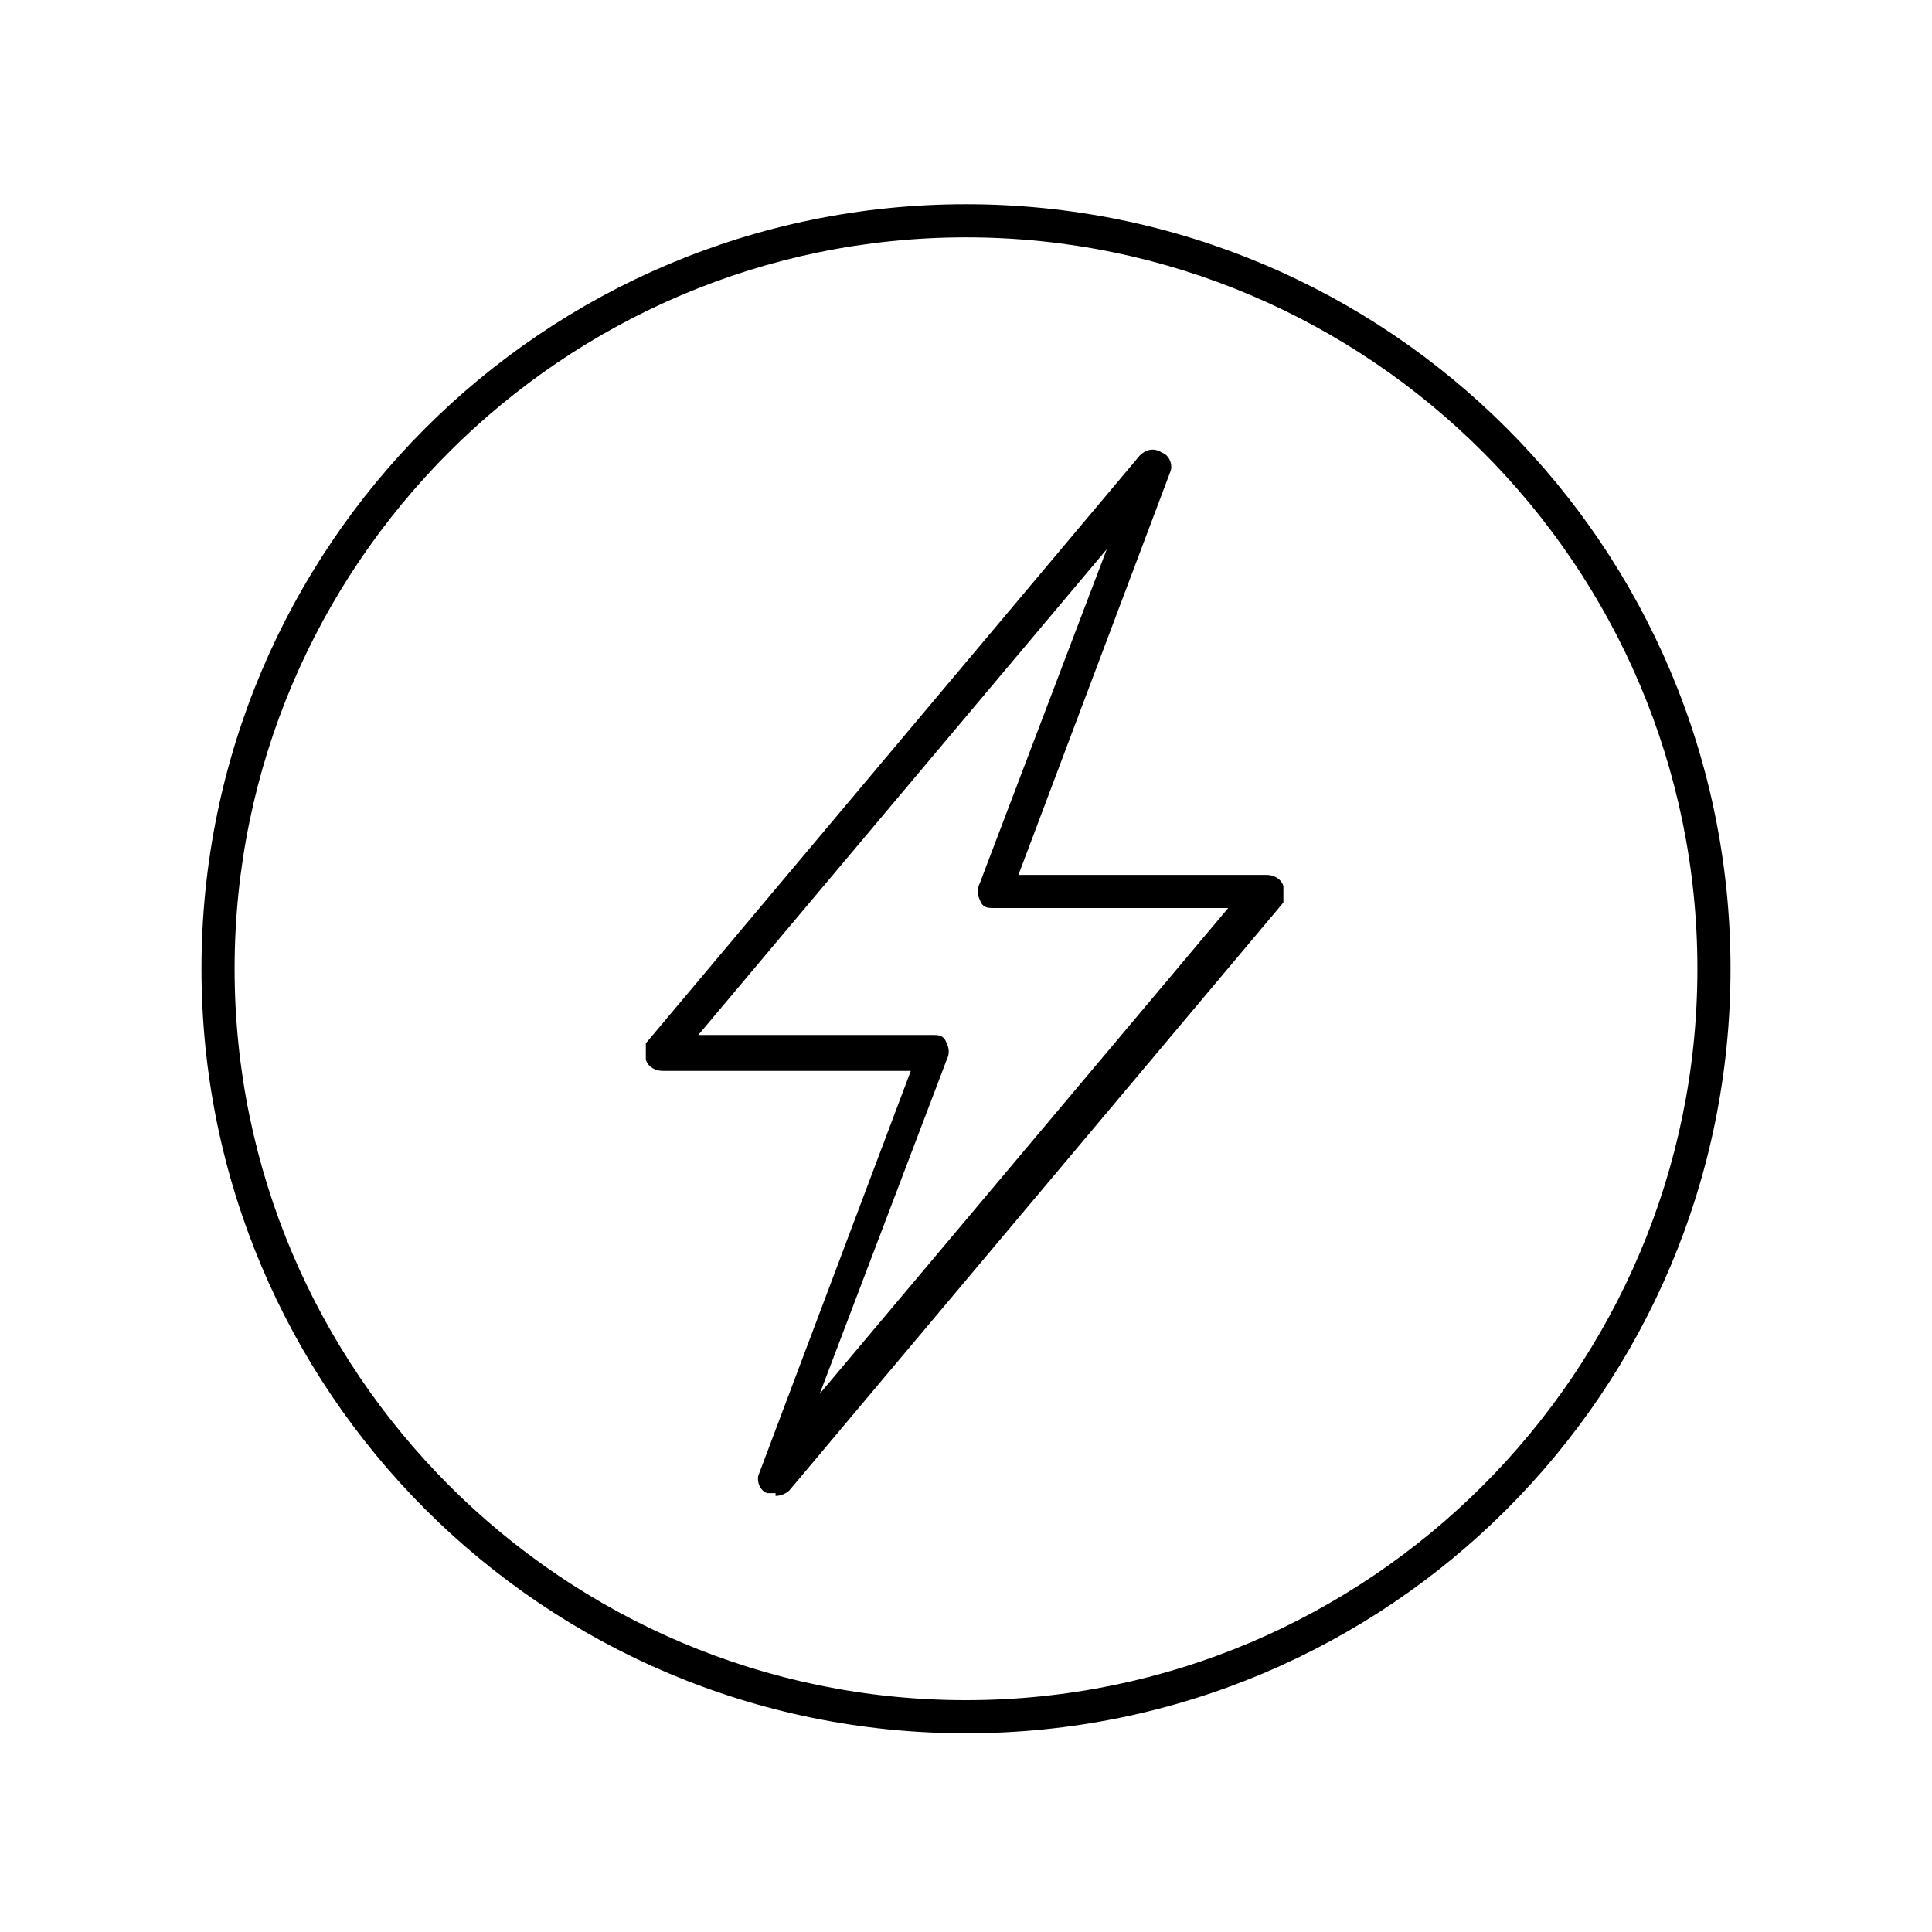
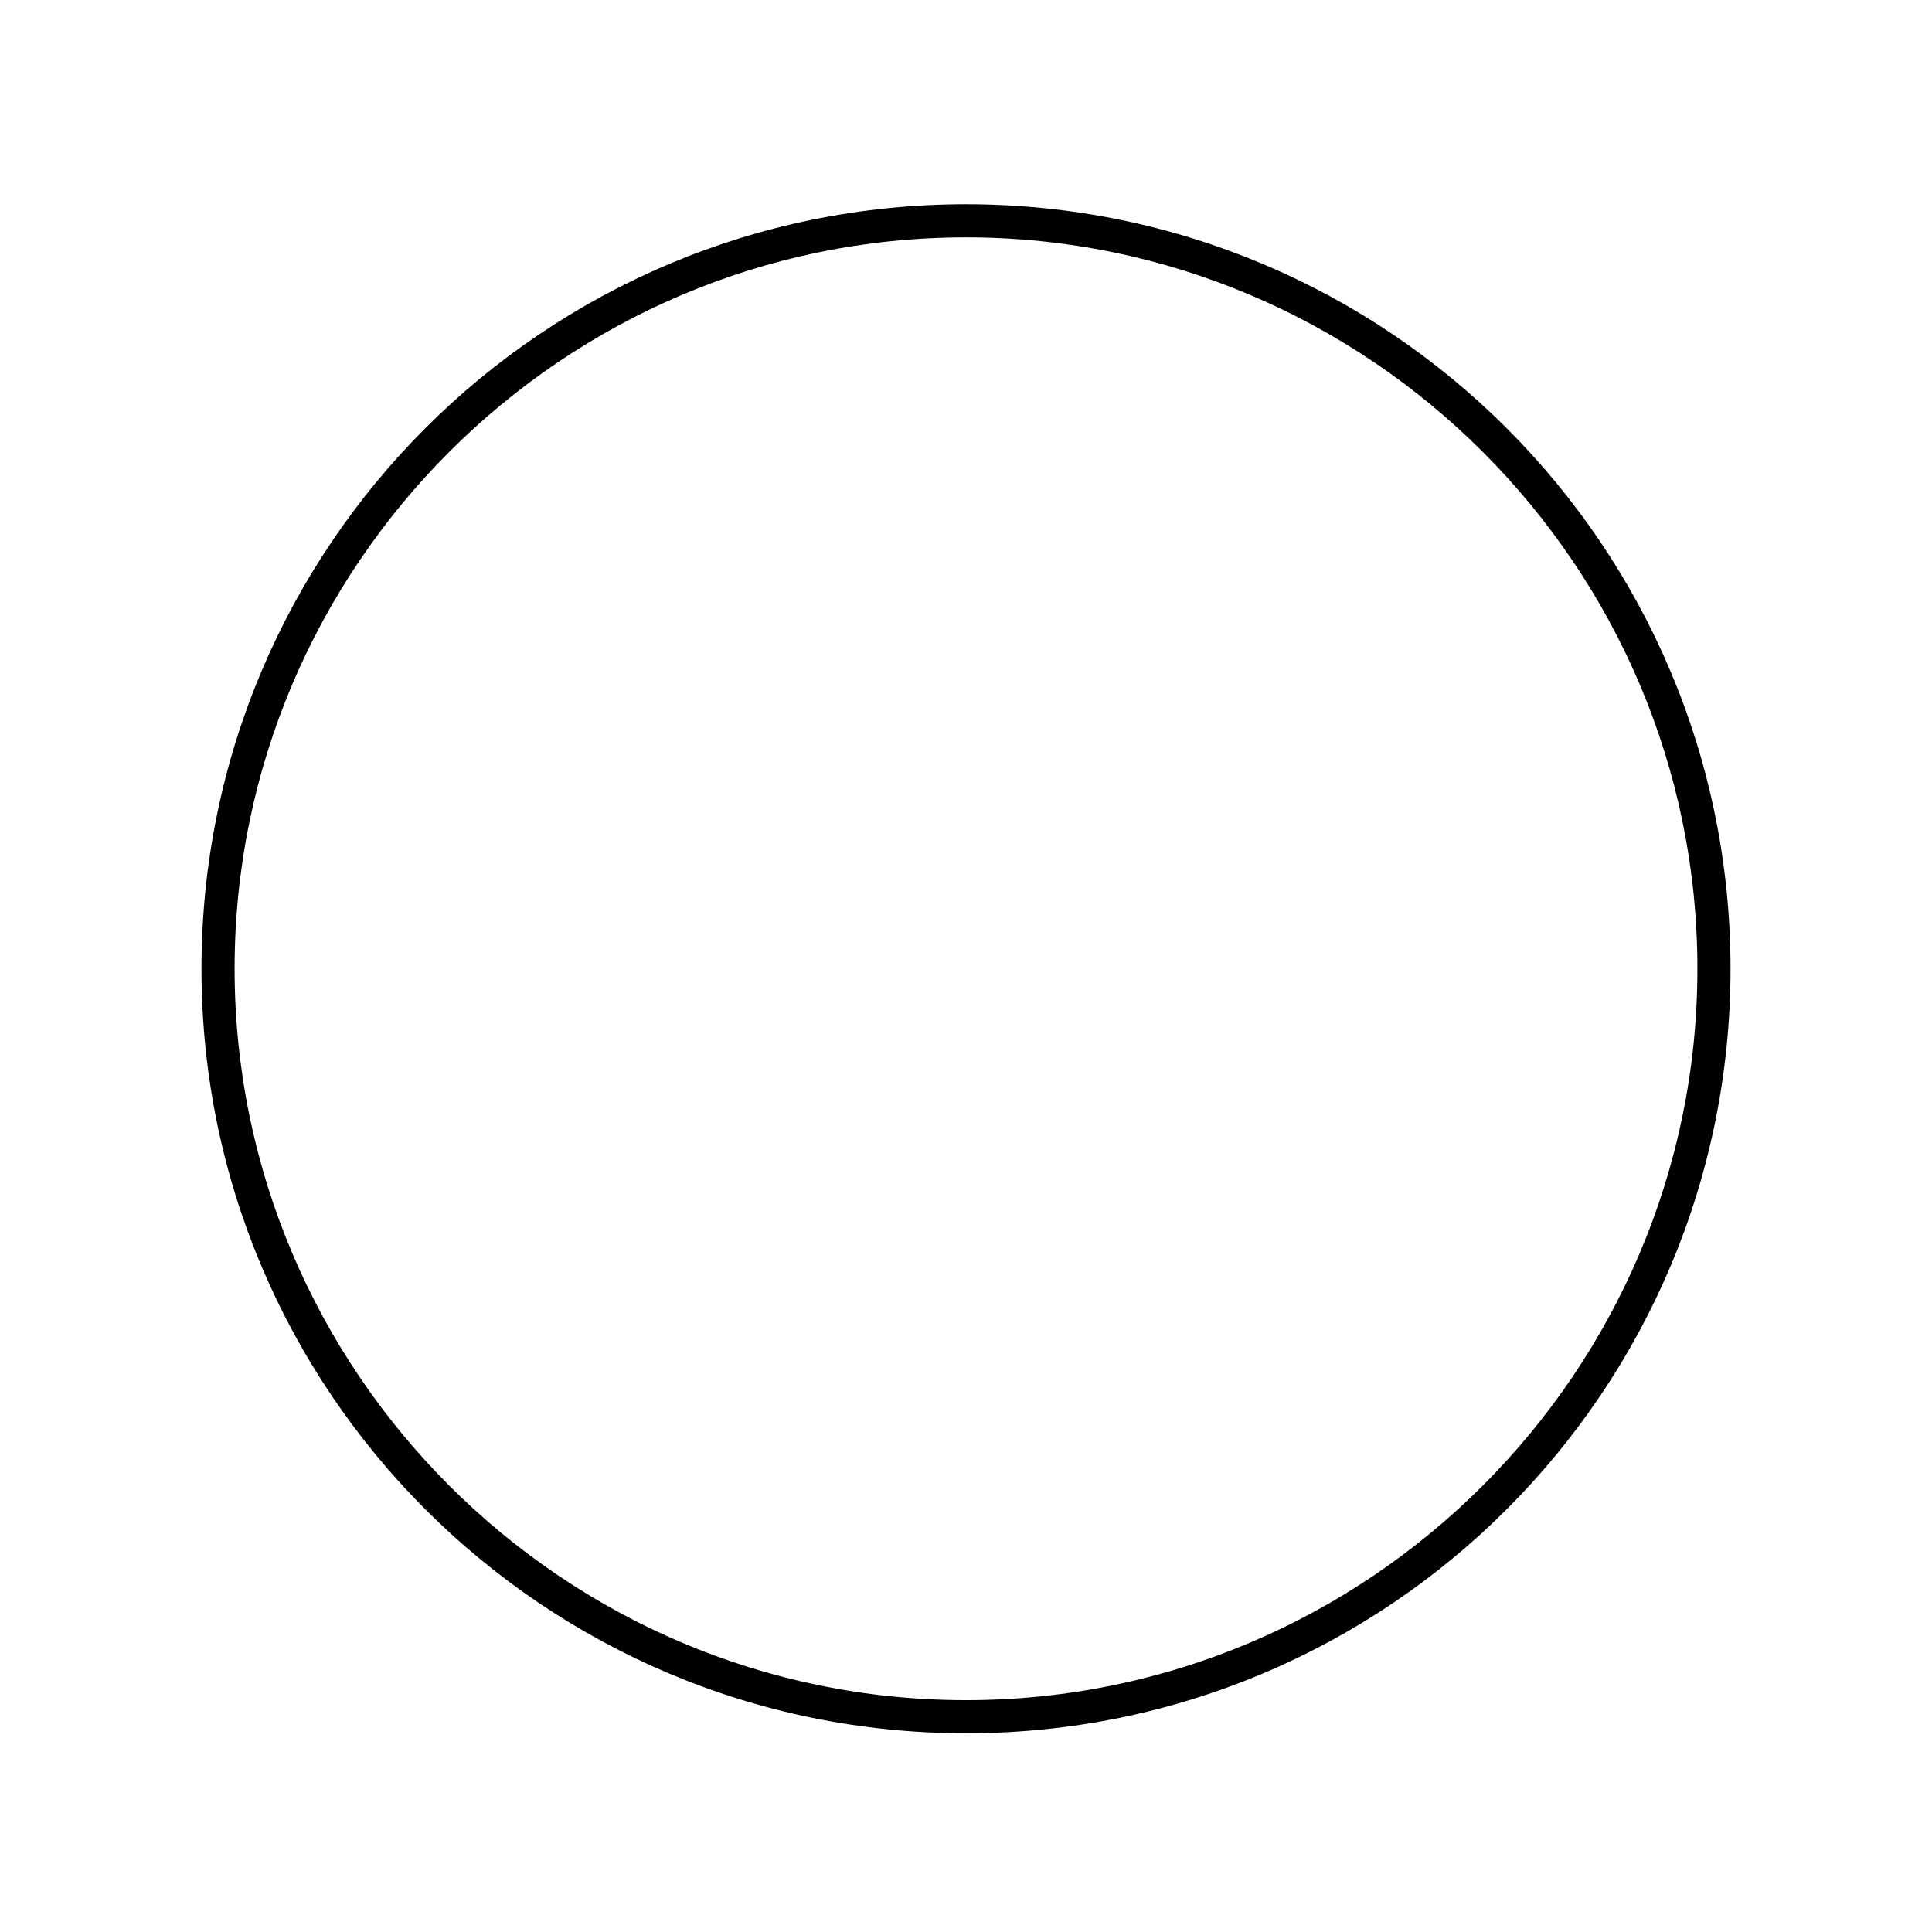
<svg xmlns="http://www.w3.org/2000/svg" id="Layer_1" data-name="Layer 1" version="1.1" viewBox="0 0 70 70">
  <defs>
    <style>
      .cls-1 {
        fill: #000;
        stroke-width: 0px;
      }
    </style>
  </defs>
-   <path class="cls-1" d="M28.1,54.1c-.1,0-.2,0-.3,0-.3-.1-.4-.5-.3-.7l5.5-14.6h-9c-.2,0-.5-.1-.6-.4,0-.2,0-.5,0-.6l17.9-21.3c.2-.2.5-.3.8-.1.3.1.4.5.3.7l-5.5,14.6h9c.2,0,.5.1.6.4,0,.2,0,.5,0,.6l-17.9,21.3c-.1.1-.3.2-.5.2ZM25.3,37.5h8.5c.2,0,.4,0,.5.3.1.2.1.4,0,.6l-4.6,12.1,14.8-17.6h-8.5c-.2,0-.4,0-.5-.3-.1-.2-.1-.4,0-.6l4.6-12.1-14.8,17.6Z" />
  <path class="cls-1" d="M35,62.8c-15.3,0-27.7-12.4-27.7-27.7S19.7,7.4,35,7.4s27.7,12.4,27.7,27.7-12.4,27.7-27.7,27.7ZM35,8.6c-14.6,0-26.5,11.9-26.5,26.5s11.9,26.5,26.5,26.5,26.5-11.9,26.5-26.5-11.9-26.5-26.5-26.5Z" />
</svg>